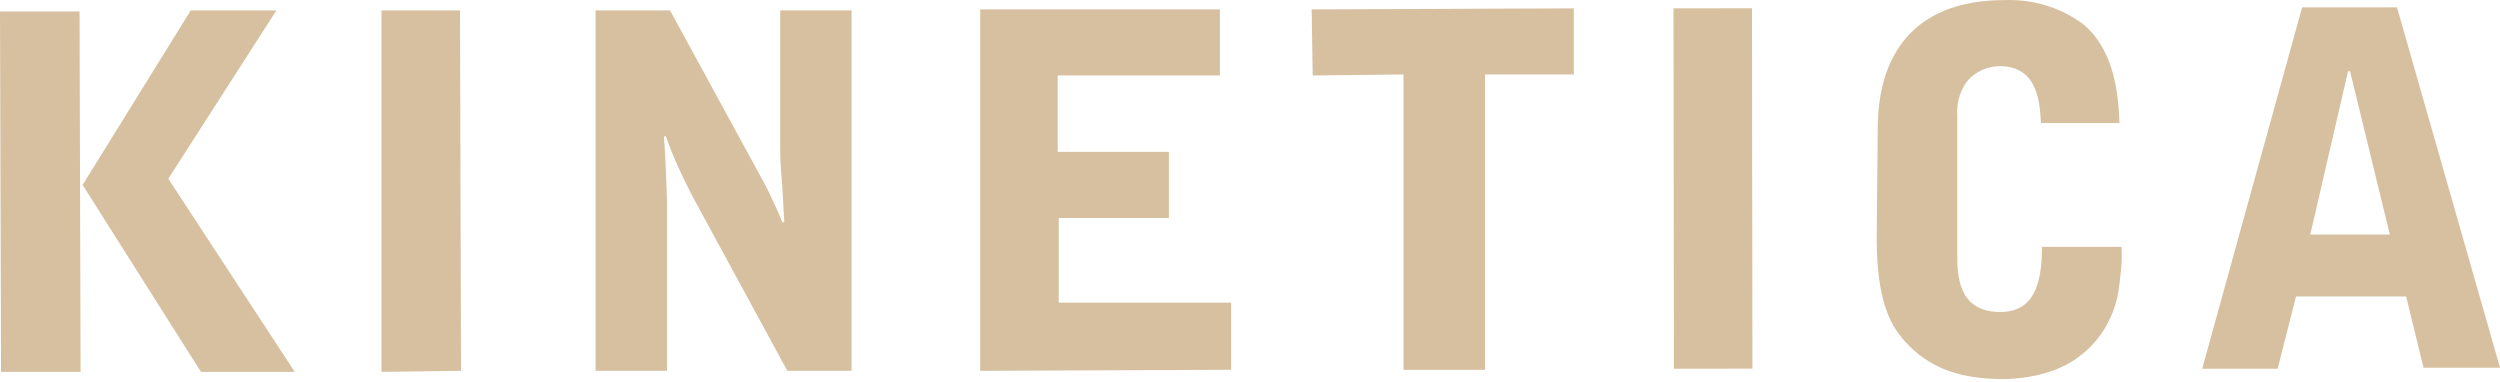
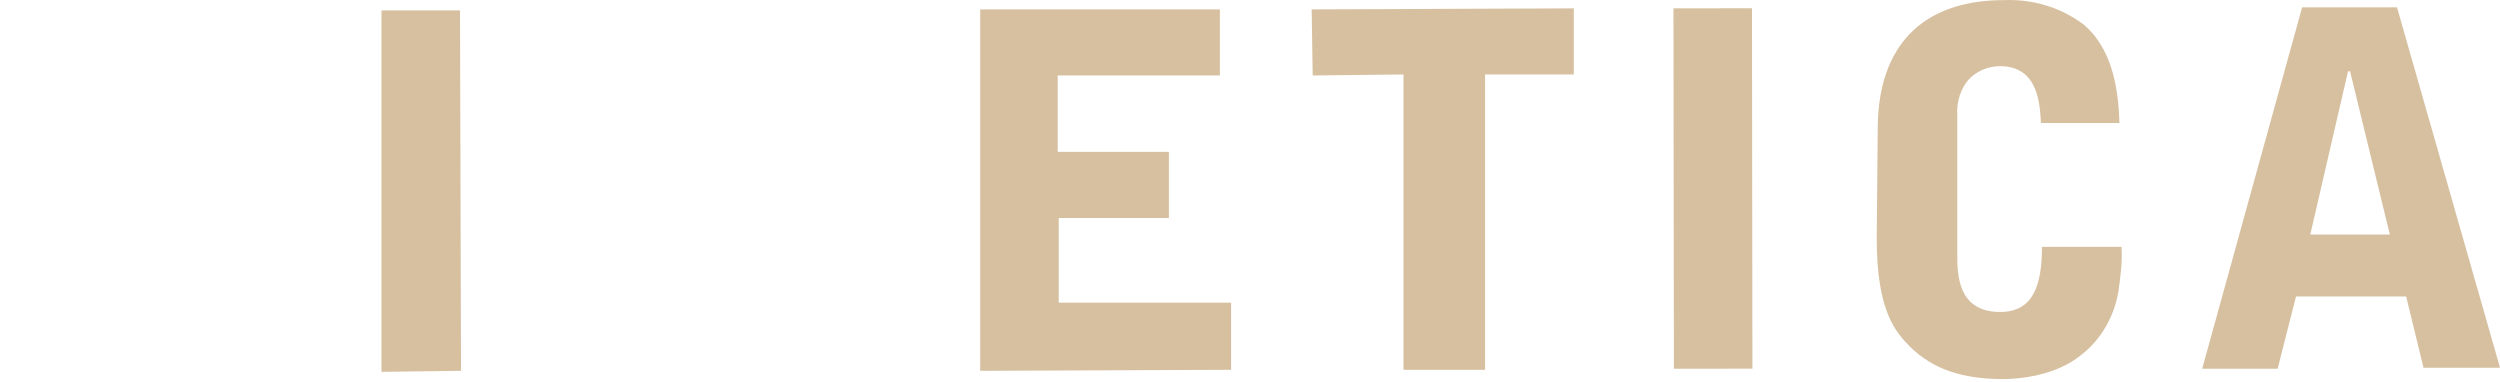
<svg xmlns="http://www.w3.org/2000/svg" width="190" height="29" viewBox="0 0 190 29" fill="none">
-   <path d="M14.496 0.791L6.279 14.055L15.271 28.261H22.403L12.79 13.584L21.007 0.791H14.496ZM0.078 28.261H6.124L6.046 0.87H0L0.078 28.261Z" fill="#D7C0A0" />
  <path d="M35.038 28.182L34.96 0.791H28.991V28.261L35.038 28.182Z" fill="#D7C0A0" />
-   <path d="M45.264 28.182H50.69V15.311C50.69 14.605 50.535 11.151 50.458 10.366H50.613C51.156 11.936 51.853 13.427 52.628 14.918L59.837 28.182H64.721V0.791H59.295V10.994C59.295 12.015 59.295 12.25 59.45 14.134L59.605 16.881H59.45C59.372 16.724 58.985 15.703 58.83 15.468C58.597 14.918 58.21 14.134 57.9 13.584L50.923 0.791H45.264V28.182Z" fill="#D7C0A0" />
  <path d="M74.495 28.183L93.564 28.105V23.003H80.463V16.567H88.835V11.544H80.386V5.736H92.711V0.713H74.495V28.183Z" fill="#D7C0A0" />
  <path d="M99.687 0.714L99.764 5.737L106.664 5.658V28.105H112.865V5.658H119.609V0.635L99.687 0.714Z" fill="#D7C0A0" />
  <path d="M133.151 0.628L127.182 0.635L127.215 28.026L133.184 28.019L133.151 0.628Z" fill="#D7C0A0" />
  <path d="M142.63 18.137C142.63 23.709 144.103 25.279 145.188 26.377C146.893 28.026 149.064 28.81 152.242 28.81C153.405 28.81 156.196 28.575 158.133 27.005C159.684 25.828 160.692 24.023 161.002 22.139C161.157 21.041 161.312 19.863 161.234 18.764H155.188C155.188 21.747 154.49 23.709 152.01 23.709C148.754 23.709 148.754 20.805 148.754 19.314V8.875C148.676 7.777 148.986 6.678 149.762 5.893C150.382 5.344 151.157 5.03 152.01 5.03C154.955 5.03 155.033 8.012 155.11 9.346H161.079C161.002 7.149 160.692 3.774 158.289 1.812C156.583 0.556 154.49 -0.072 152.32 0.007C146.041 0.007 142.707 3.538 142.707 9.817L142.63 18.137Z" fill="#D7C0A0" />
  <path d="M182.171 0.555H178.605V5.421L181.628 17.822H178.605H175.582L178.45 5.421H178.605V0.555H174.962L167.365 28.025H173.101L174.496 22.531H178.605H182.868L184.186 27.946H190L182.171 0.555Z" fill="#D7C0A0" />
</svg>